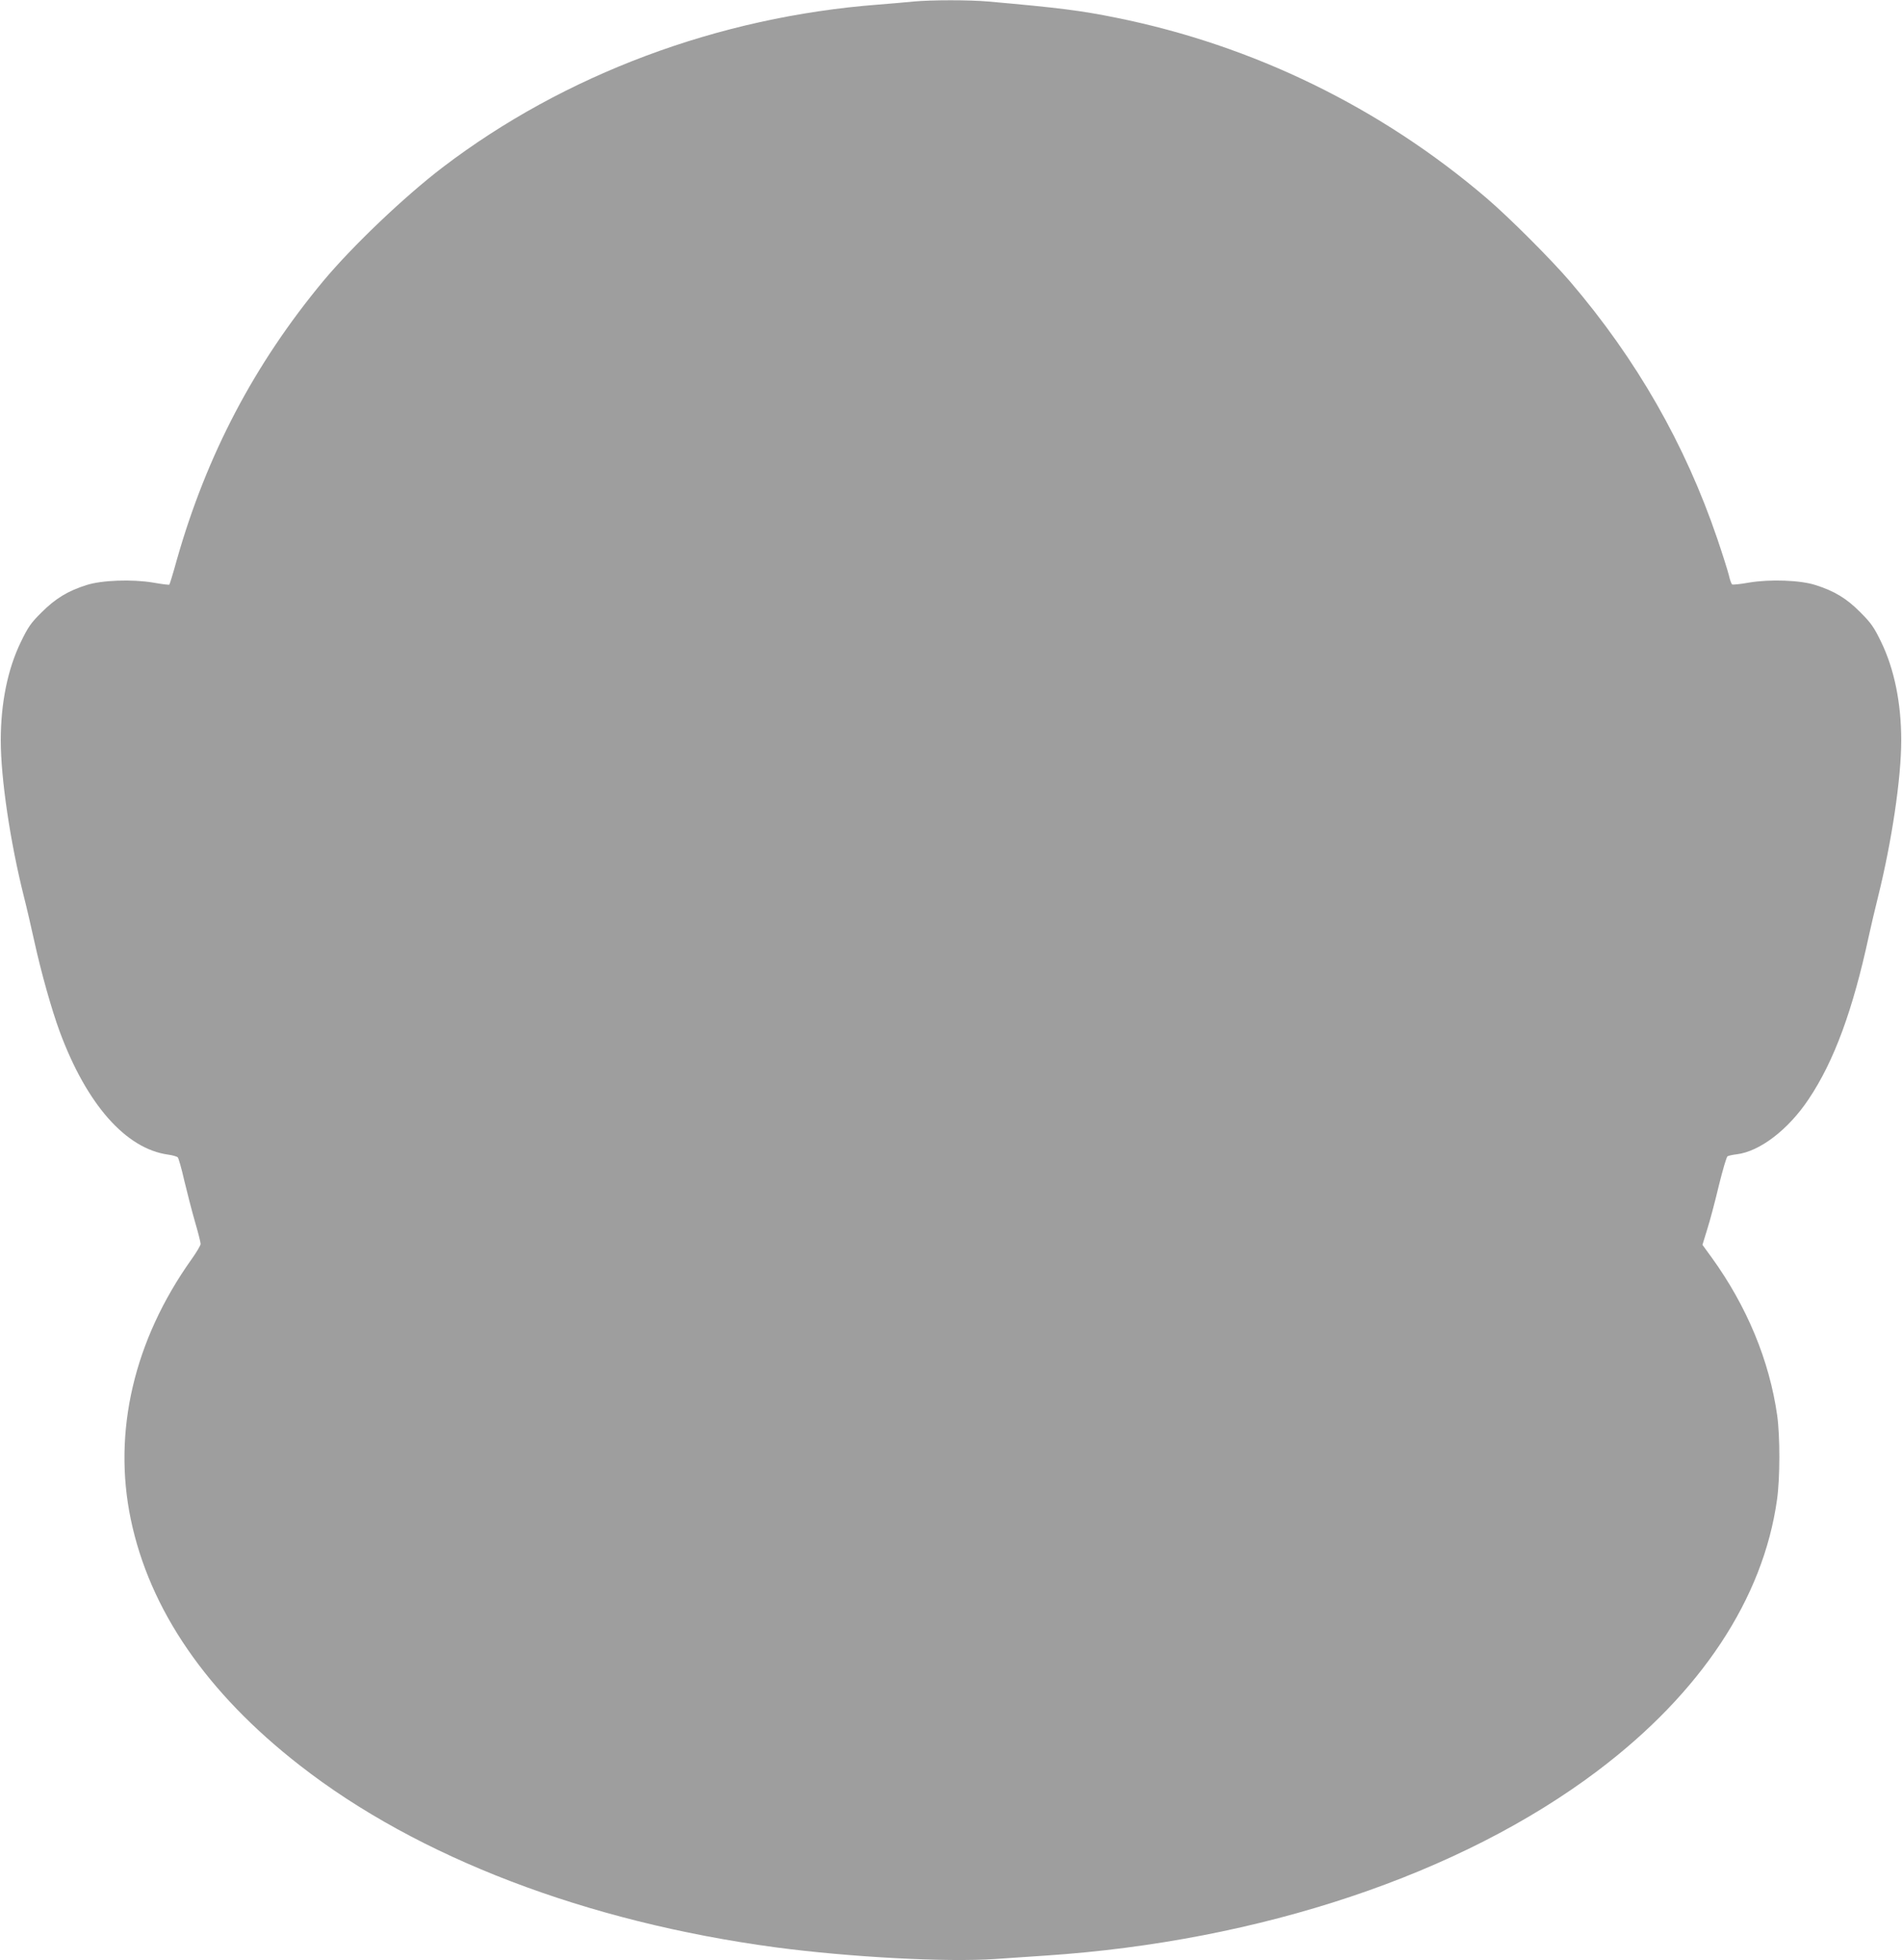
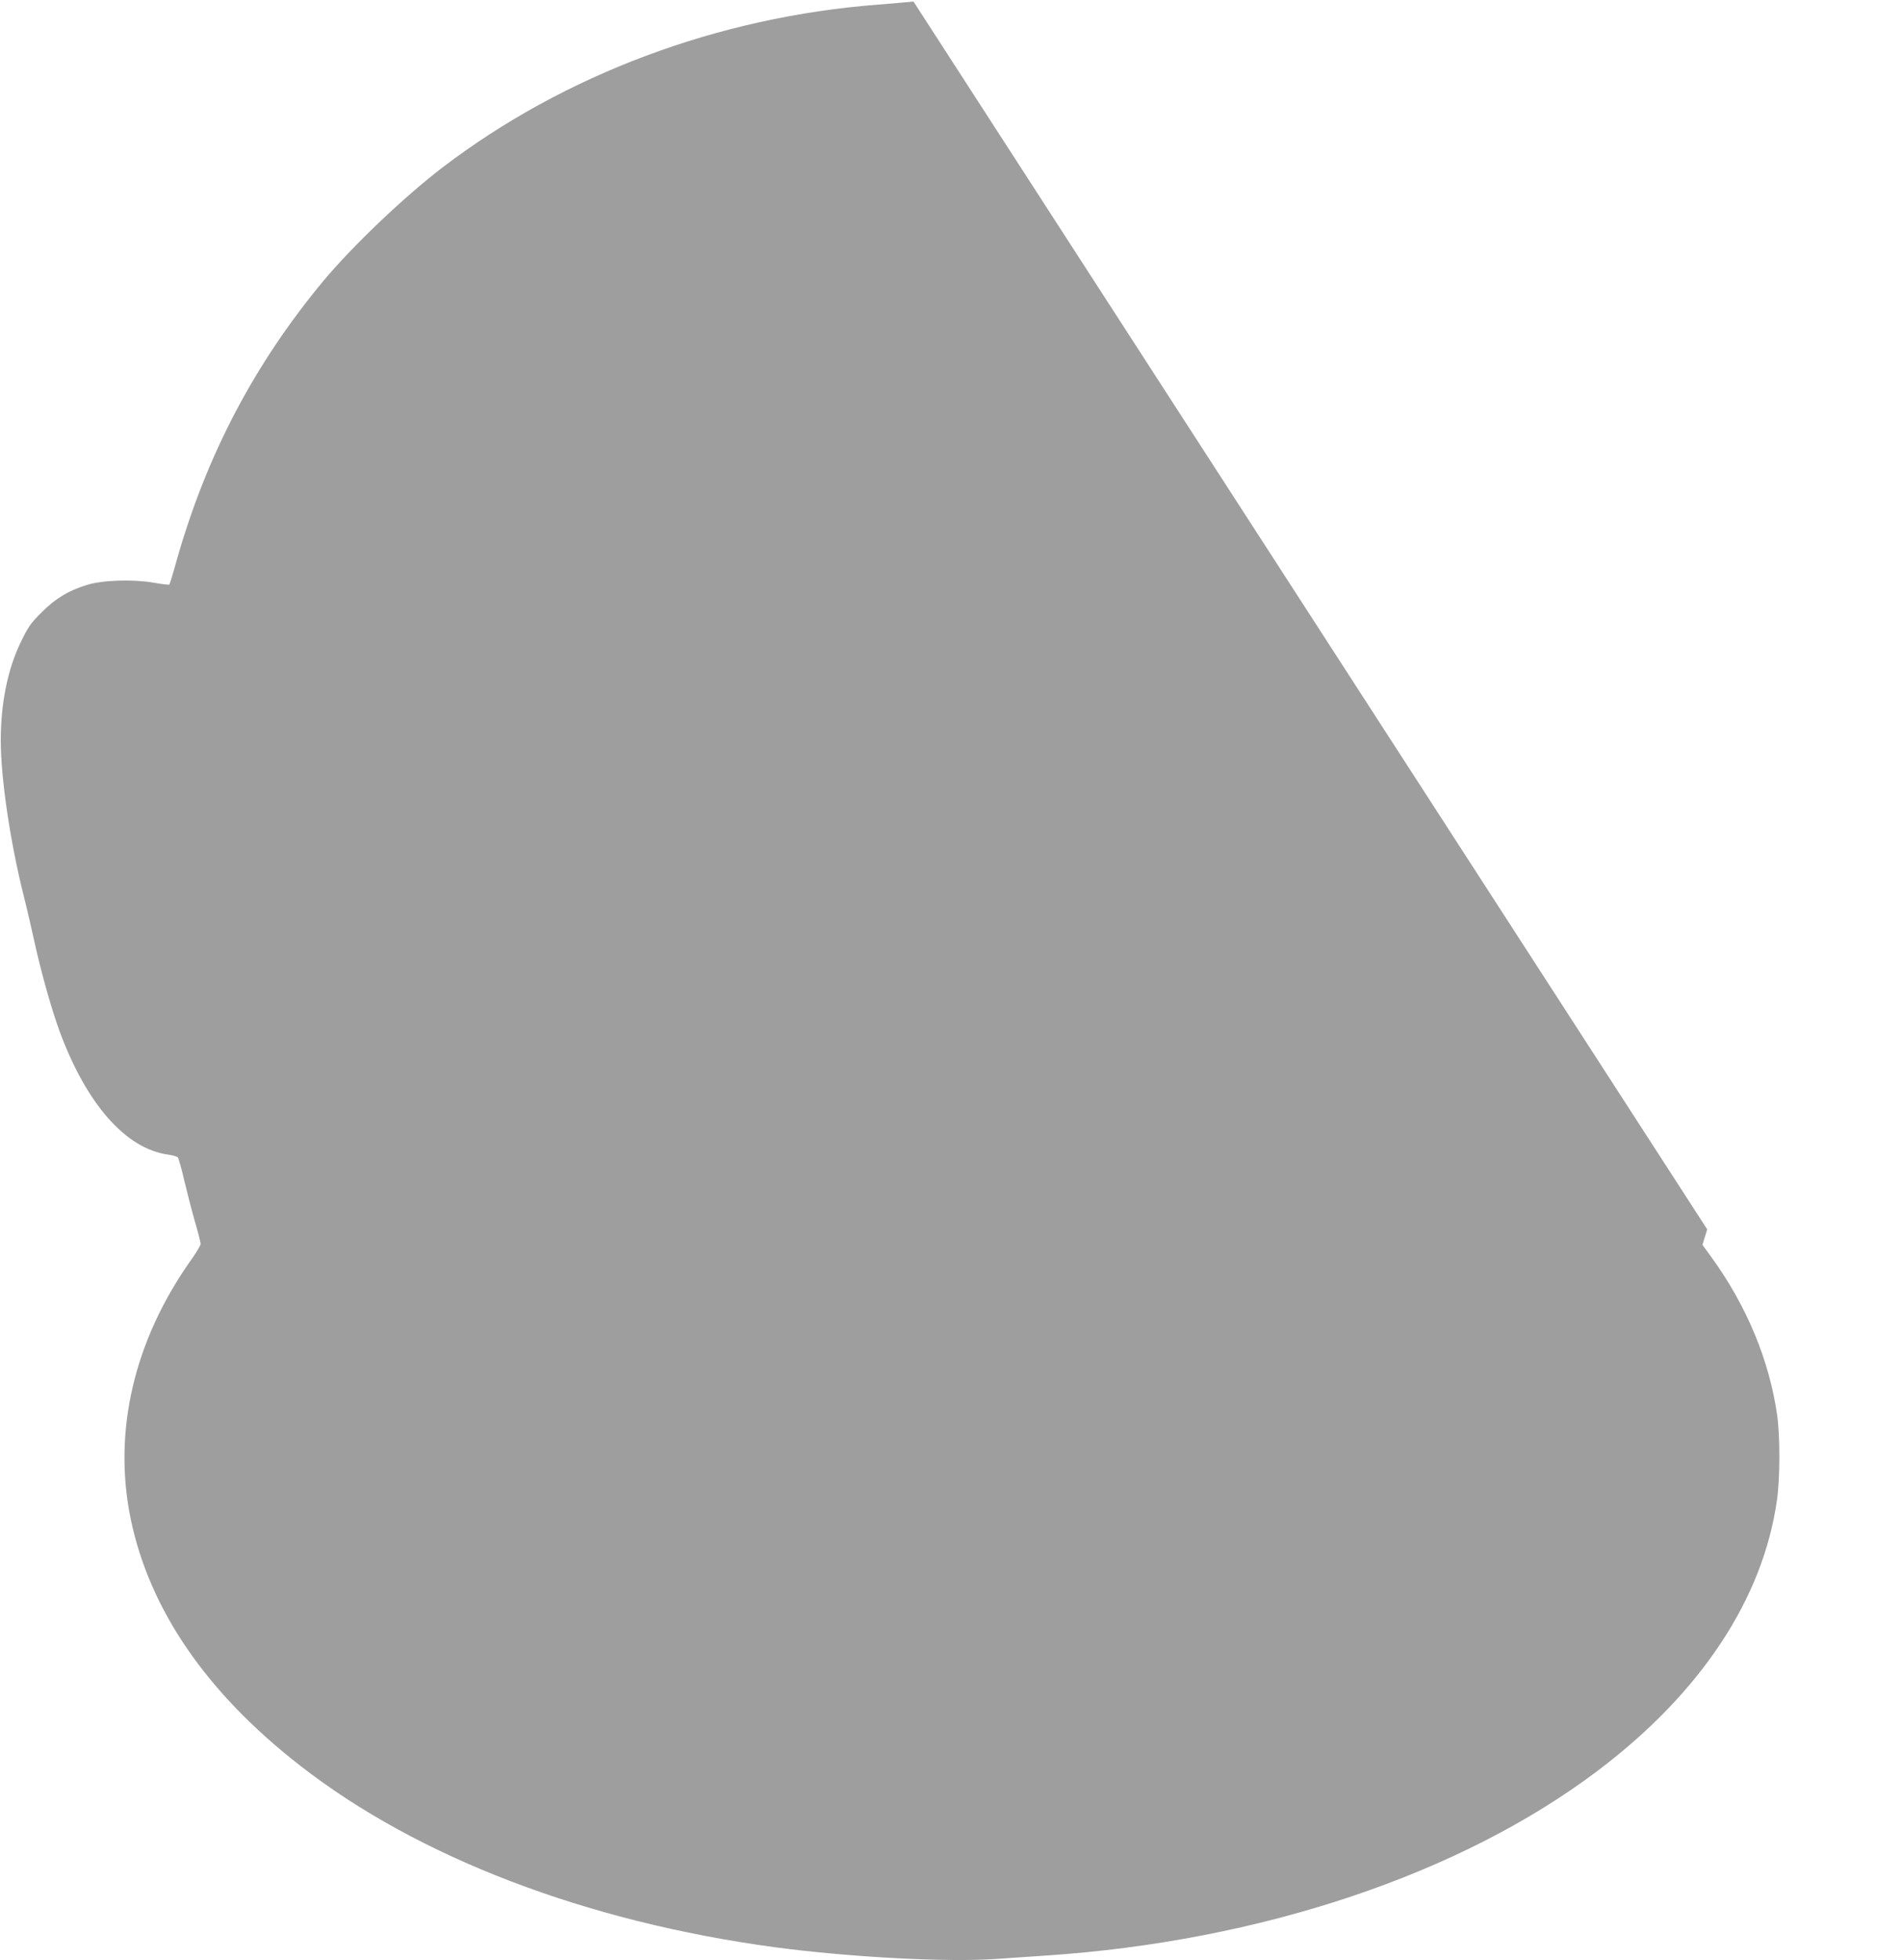
<svg xmlns="http://www.w3.org/2000/svg" version="1.0" width="1242pt" height="1280pt" viewBox="0 0 1242 1280" preserveAspectRatio="xMidYMid meet">
  <g transform="translate(0,1280) scale(0.1,-0.1)" fill="#9e9e9e" stroke="none">
-     <path d="M5965 12790 c-44 -5 -147 -13 -230 -20 -1044 -80 -2049 -456 -2845 -1063 -251 -192 -588 -513 -779 -742 -450 -542 -761 -1134 -956 -1819 -24 -88 -47 -161 -49 -163 -2 -3 -50 3 -106 13 -138 23 -335 16 -435 -16 -121 -38 -203 -88 -292 -177 -72 -71 -89 -96 -137 -195 -86 -177 -131 -399 -131 -643 0 -245 61 -660 150 -1015 19 -74 50 -209 70 -300 45 -204 112 -442 165 -586 176 -475 432 -765 708 -803 29 -4 57 -12 63 -18 5 -5 25 -74 43 -154 19 -79 50 -200 70 -269 20 -68 36 -132 36 -142 0 -10 -27 -55 -59 -100 -376 -528 -516 -1126 -397 -1698 123 -591 495 -1133 1104 -1607 770 -601 1871 -1022 3107 -1188 484 -64 1113 -98 1435 -76 96 7 243 16 325 22 1405 93 2713 531 3609 1208 673 508 1080 1124 1170 1770 20 141 20 413 1 549 -51 359 -198 713 -427 1030 l-61 84 31 101 c18 56 52 185 76 286 25 101 50 188 57 191 6 4 33 10 59 13 151 18 338 161 471 361 166 248 288 580 393 1067 14 64 41 179 60 255 89 358 151 773 151 1019 0 243 -45 466 -131 643 -47 97 -65 123 -137 195 -89 90 -169 138 -292 177 -99 32 -297 39 -434 16 -55 -10 -105 -15 -110 -12 -5 3 -15 30 -21 58 -7 29 -41 137 -76 240 -210 617 -527 1171 -960 1678 -126 147 -396 417 -544 544 -694 594 -1527 1000 -2420 1180 -231 47 -374 65 -836 106 -125 11 -370 11 -489 0z" />
+     <path d="M5965 12790 c-44 -5 -147 -13 -230 -20 -1044 -80 -2049 -456 -2845 -1063 -251 -192 -588 -513 -779 -742 -450 -542 -761 -1134 -956 -1819 -24 -88 -47 -161 -49 -163 -2 -3 -50 3 -106 13 -138 23 -335 16 -435 -16 -121 -38 -203 -88 -292 -177 -72 -71 -89 -96 -137 -195 -86 -177 -131 -399 -131 -643 0 -245 61 -660 150 -1015 19 -74 50 -209 70 -300 45 -204 112 -442 165 -586 176 -475 432 -765 708 -803 29 -4 57 -12 63 -18 5 -5 25 -74 43 -154 19 -79 50 -200 70 -269 20 -68 36 -132 36 -142 0 -10 -27 -55 -59 -100 -376 -528 -516 -1126 -397 -1698 123 -591 495 -1133 1104 -1607 770 -601 1871 -1022 3107 -1188 484 -64 1113 -98 1435 -76 96 7 243 16 325 22 1405 93 2713 531 3609 1208 673 508 1080 1124 1170 1770 20 141 20 413 1 549 -51 359 -198 713 -427 1030 l-61 84 31 101 z" />
  </g>
</svg>